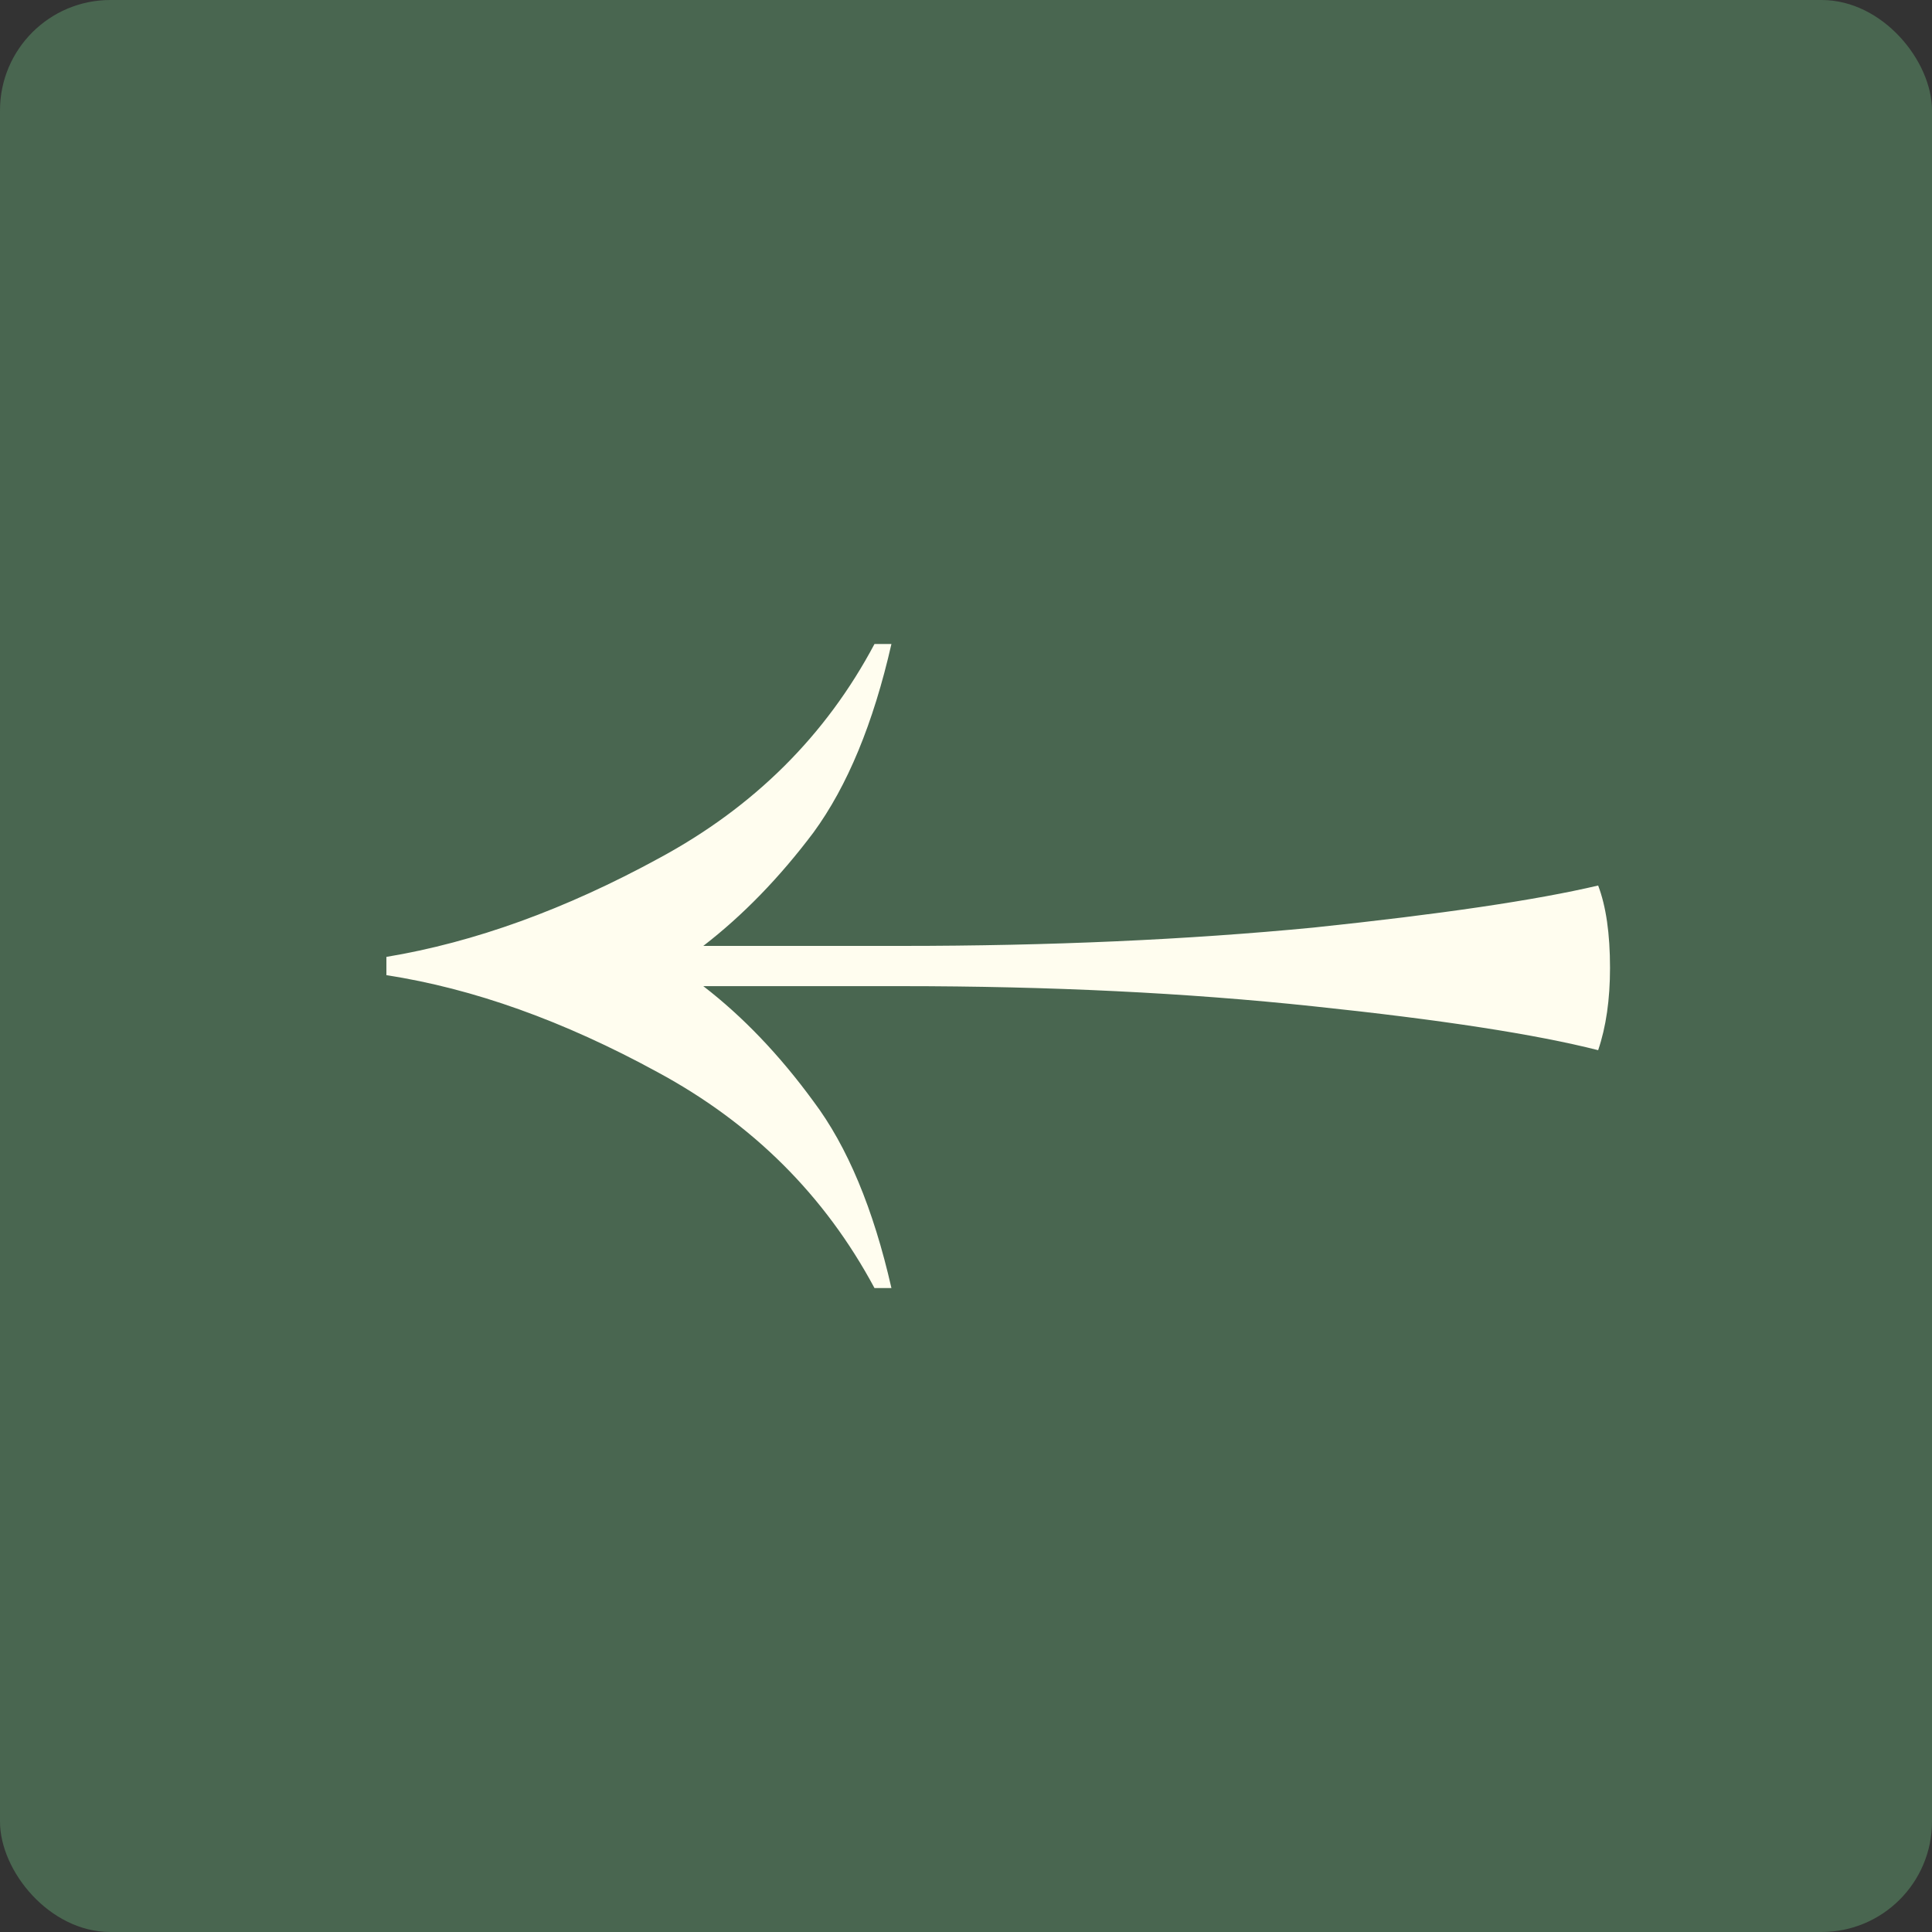
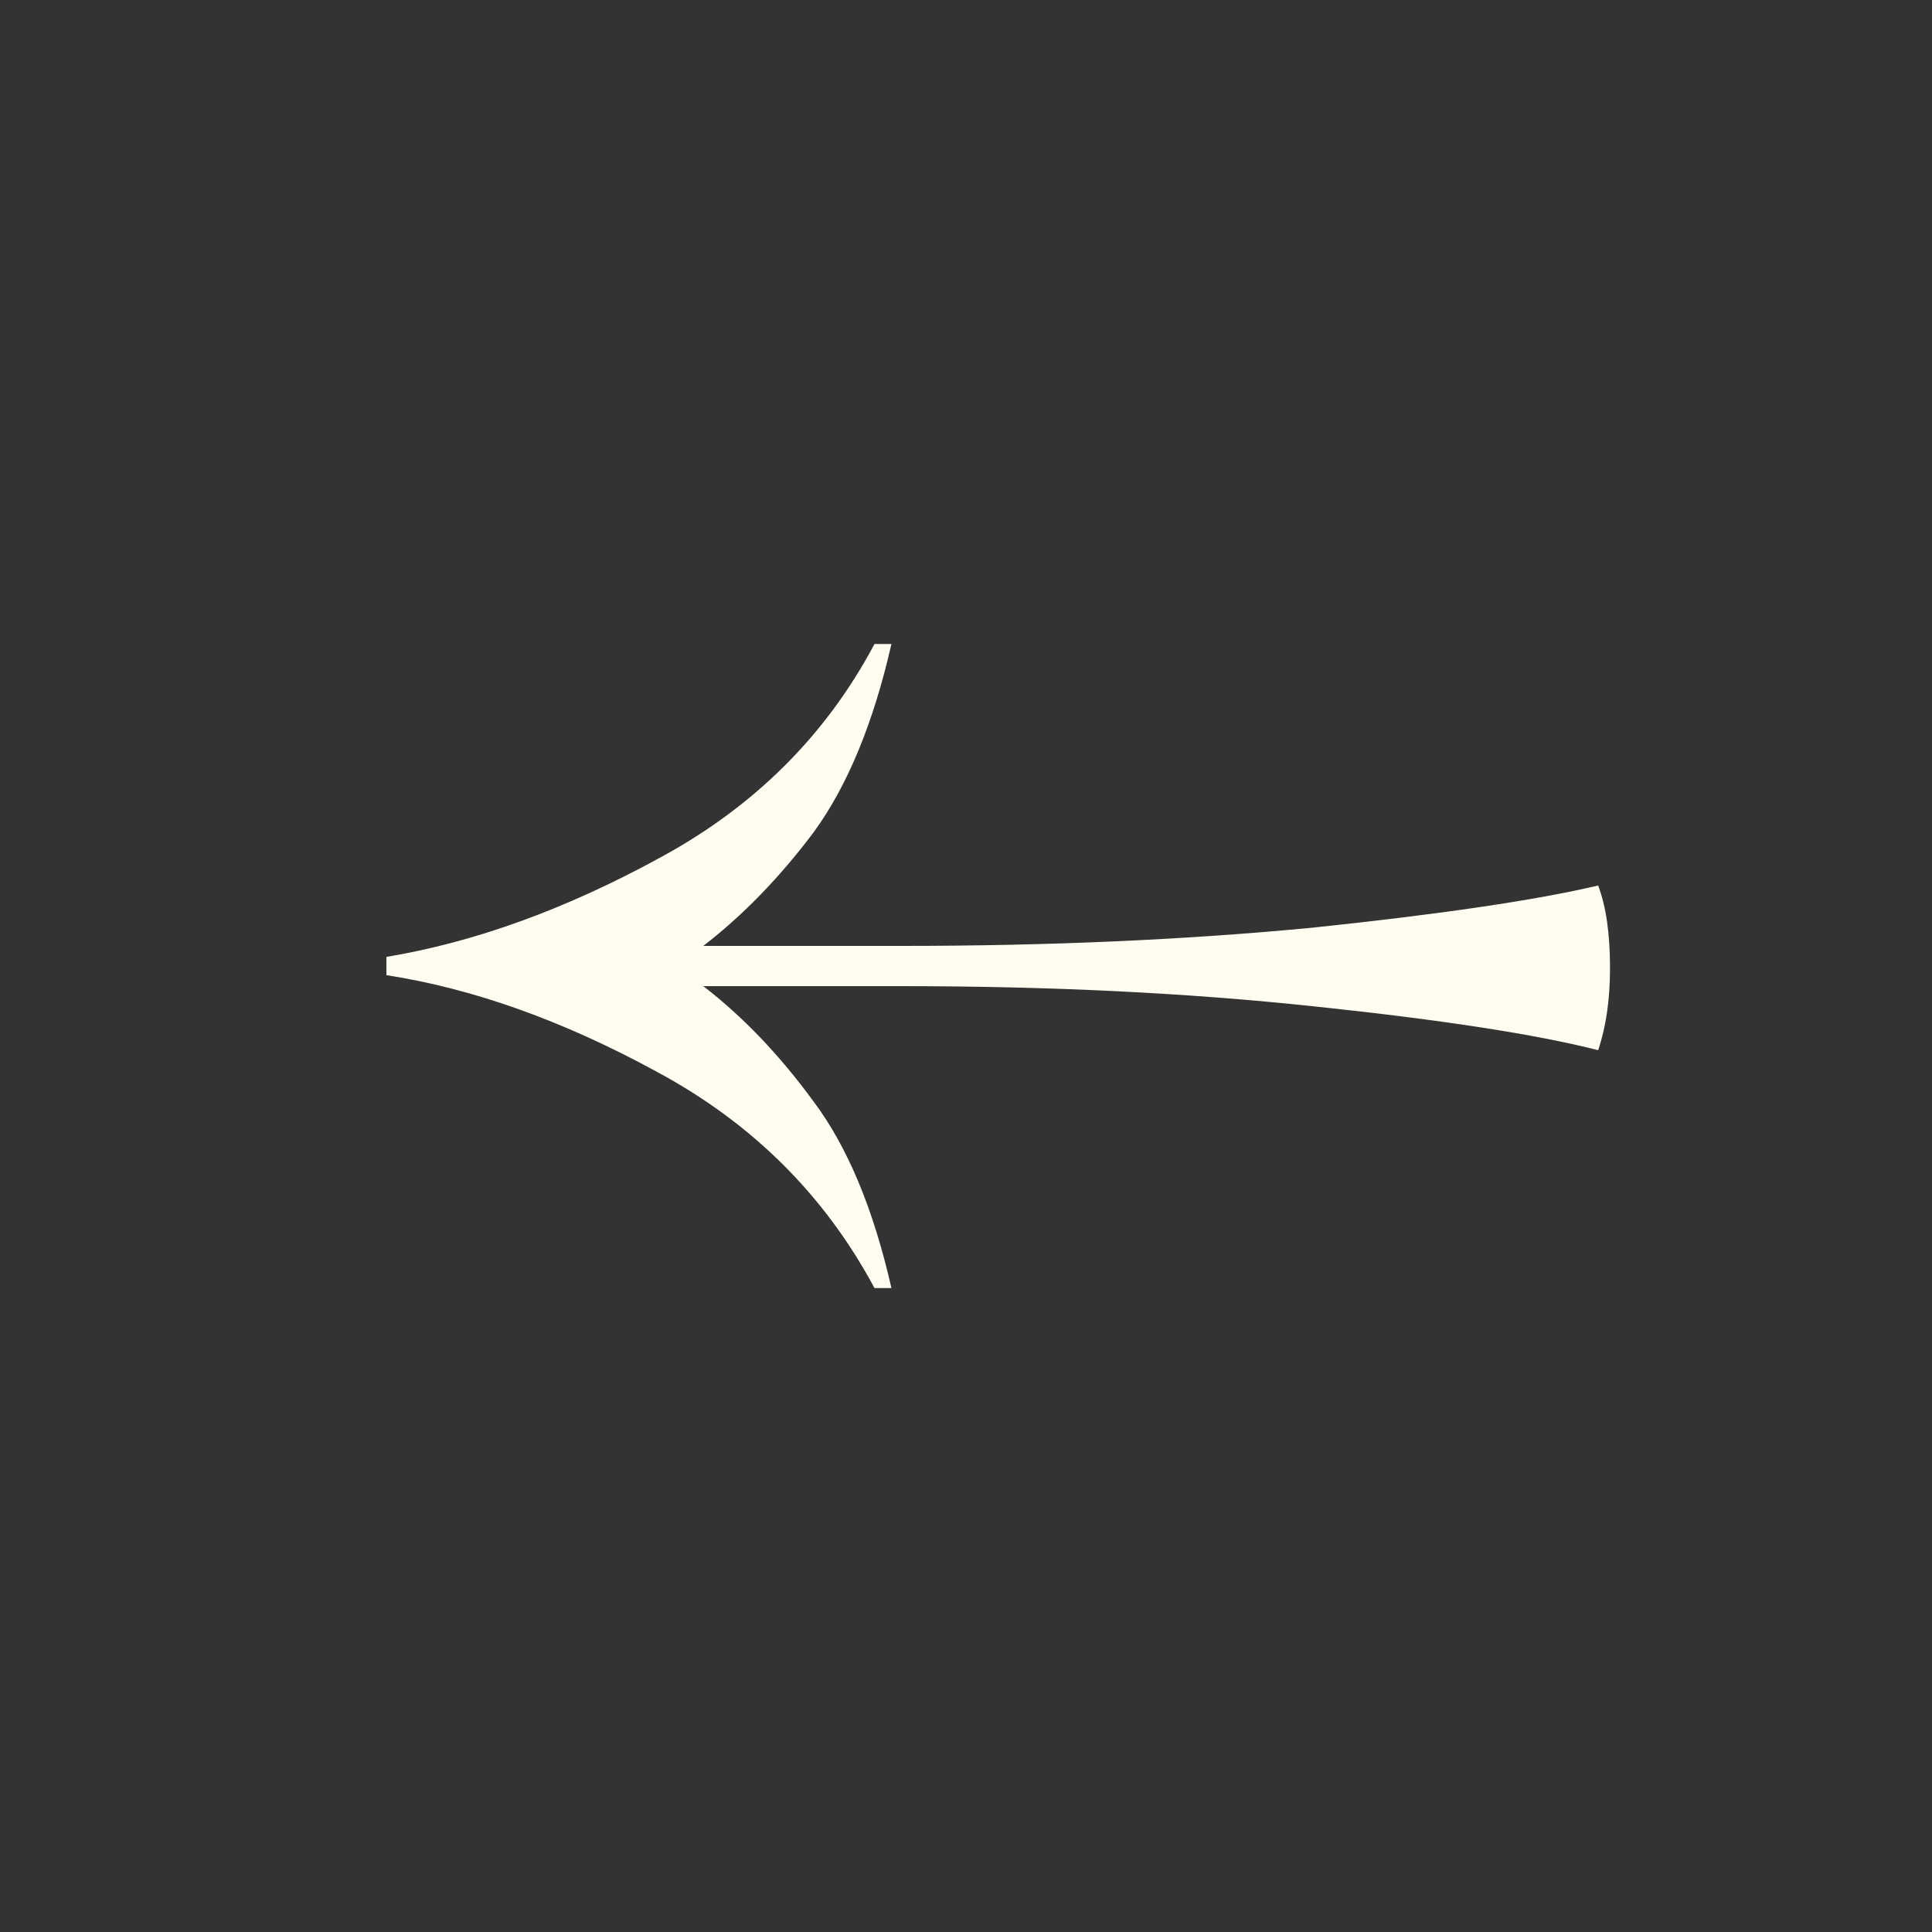
<svg xmlns="http://www.w3.org/2000/svg" width="35" height="35" viewBox="0 0 35 35" fill="none">
  <rect x="0" y="0" width="35" height="35" fill="#333333" stroke="none" />
-   <rect width="35" height="35" rx="2" fill="#496650" />
  <path d="M15.842 23.334C14.941 21.654 13.632 20.351 11.912 19.423C10.213 18.495 8.576 17.909 7 17.666V17.335C8.596 17.07 10.244 16.473 11.943 15.545C13.662 14.617 14.962 13.324 15.842 11.667H16.149C15.822 13.103 15.351 14.241 14.737 15.081C14.123 15.898 13.458 16.583 12.741 17.136H16.333C19.015 17.136 21.502 17.025 23.794 16.804C26.107 16.561 27.826 16.307 28.952 16.042C29.095 16.418 29.167 16.915 29.167 17.534C29.167 18.108 29.095 18.605 28.952 19.025C27.826 18.738 26.107 18.473 23.794 18.23C21.502 17.986 19.015 17.865 16.333 17.865H12.741C13.458 18.417 14.123 19.113 14.737 19.953C15.351 20.77 15.822 21.897 16.149 23.334H15.842Z" fill="#FFFDEF" />
</svg>